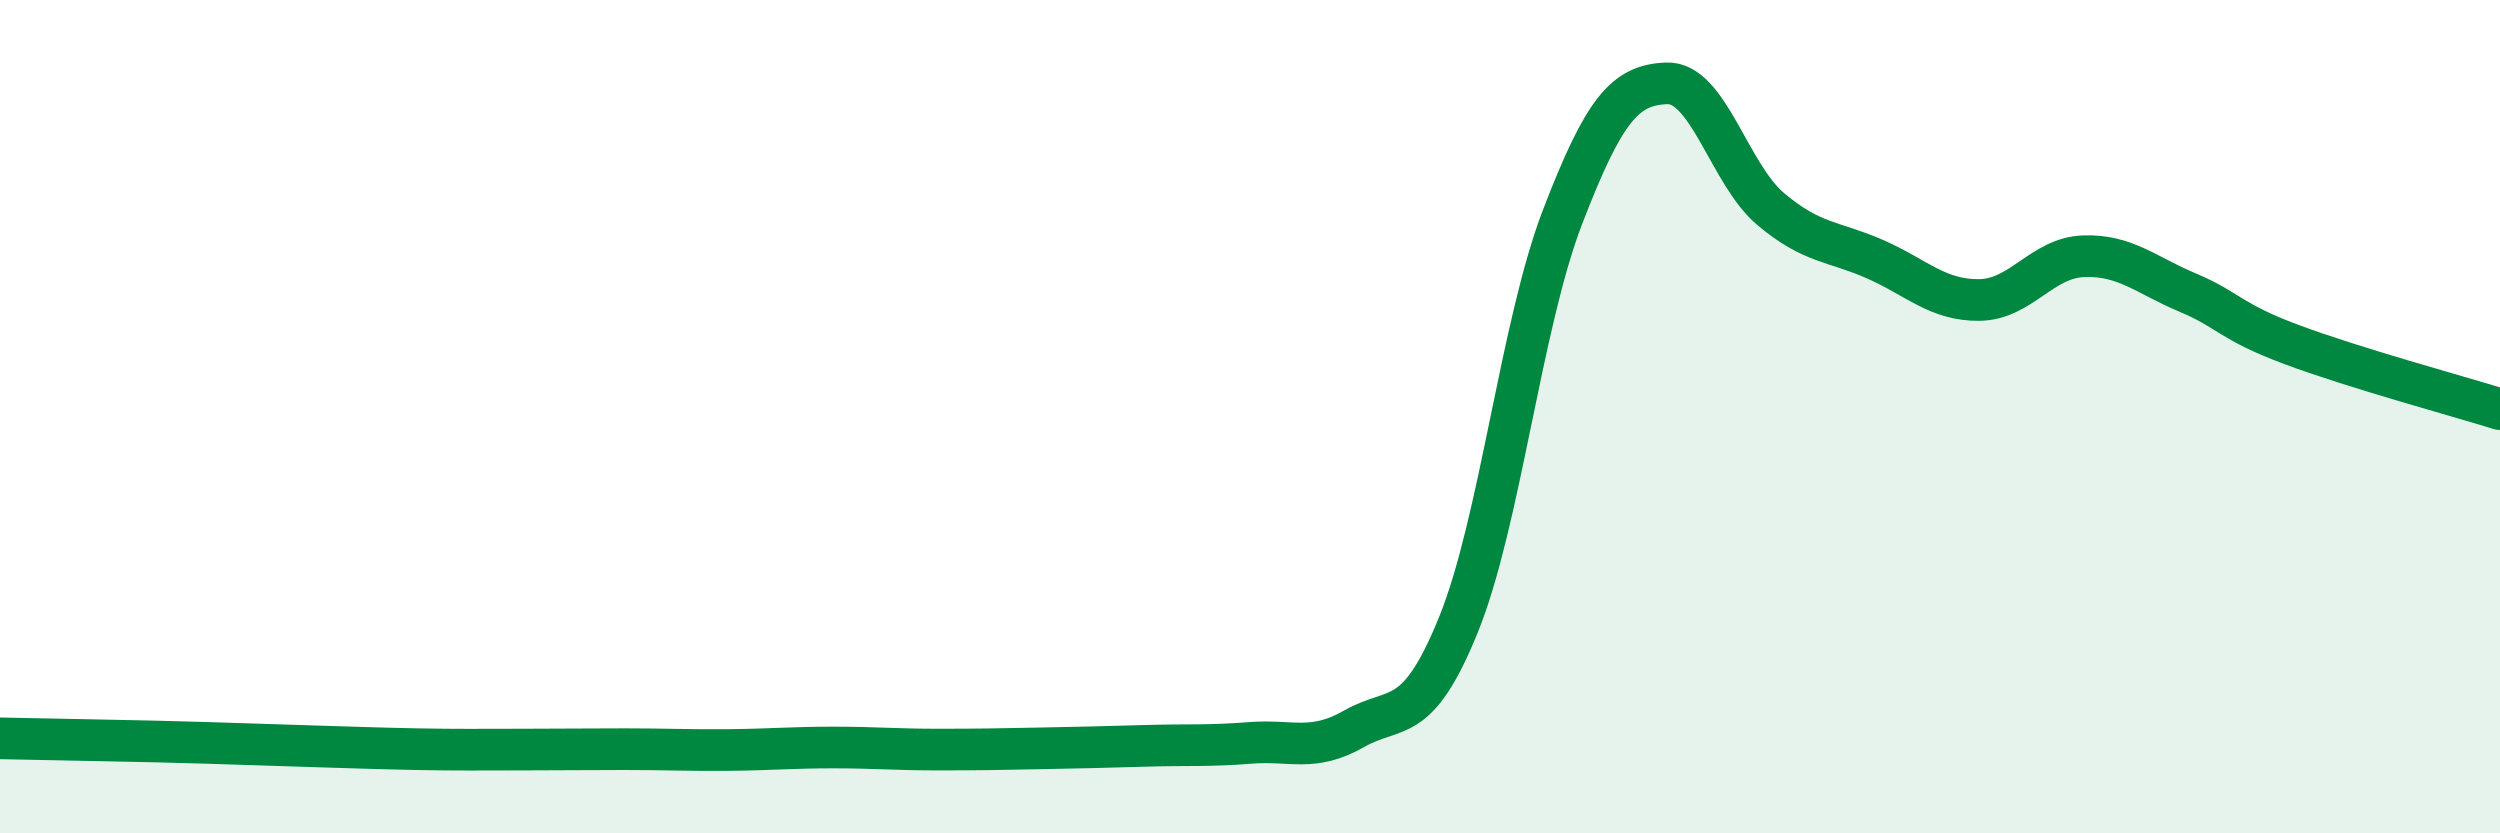
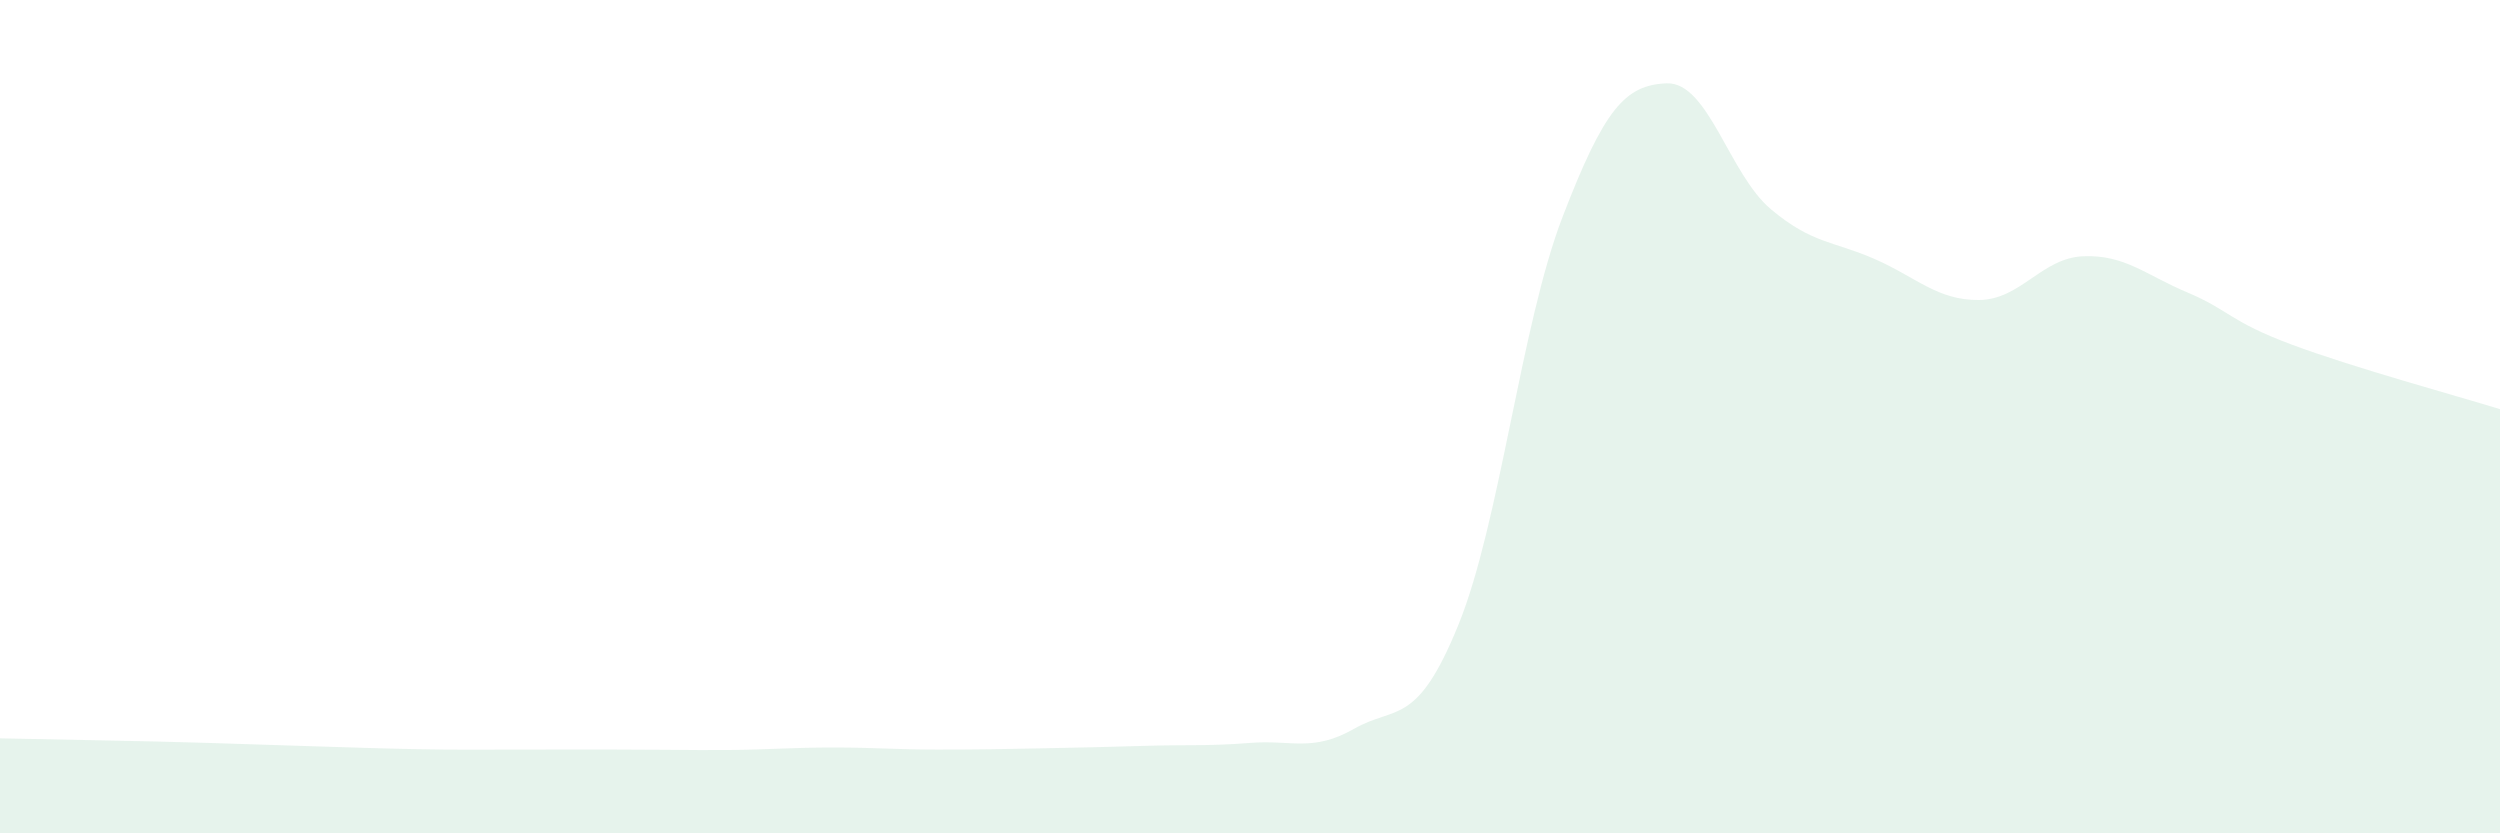
<svg xmlns="http://www.w3.org/2000/svg" width="60" height="20" viewBox="0 0 60 20">
-   <path d="M 0,17.72 C 0.5,17.73 1.5,17.75 2.5,17.77 C 3.5,17.79 4,17.8 5,17.83 C 6,17.86 6.5,17.88 7.5,17.91 C 8.5,17.94 9,17.96 10,17.98 C 11,18 11.5,17.99 12.5,17.99 C 13.5,17.99 14,17.98 15,17.98 C 16,17.98 16.5,18.01 17.5,18 C 18.5,17.99 19,17.94 20,17.94 C 21,17.94 21.5,17.99 22.5,17.99 C 23.5,17.99 24,17.98 25,17.96 C 26,17.94 26.5,17.93 27.5,17.9 C 28.5,17.87 29,17.91 30,17.83 C 31,17.75 31.5,18.06 32.5,17.49 C 33.5,16.92 34,17.46 35,15 C 36,12.54 36.5,7.81 37.5,5.21 C 38.5,2.61 39,2.04 40,2 C 41,1.96 41.5,4.18 42.5,5.02 C 43.5,5.86 44,5.78 45,6.22 C 46,6.66 46.5,7.21 47.5,7.2 C 48.5,7.19 49,6.19 50,6.15 C 51,6.11 51.5,6.6 52.5,7.02 C 53.5,7.44 53.5,7.71 55,8.27 C 56.5,8.83 59,9.51 60,9.82L60 20L0 20Z" fill="#008740" opacity="0.1" stroke-linecap="round" stroke-linejoin="round" />
-   <path d="M 0,17.72 C 0.5,17.73 1.5,17.75 2.5,17.77 C 3.5,17.79 4,17.8 5,17.83 C 6,17.86 6.5,17.88 7.5,17.91 C 8.5,17.94 9,17.96 10,17.98 C 11,18 11.5,17.99 12.5,17.99 C 13.5,17.99 14,17.98 15,17.98 C 16,17.98 16.5,18.01 17.5,18 C 18.5,17.99 19,17.94 20,17.94 C 21,17.94 21.5,17.99 22.5,17.99 C 23.5,17.99 24,17.98 25,17.96 C 26,17.94 26.5,17.93 27.5,17.9 C 28.5,17.87 29,17.91 30,17.83 C 31,17.75 31.5,18.06 32.5,17.49 C 33.5,16.92 34,17.46 35,15 C 36,12.54 36.5,7.81 37.5,5.21 C 38.5,2.61 39,2.04 40,2 C 41,1.96 41.5,4.18 42.5,5.02 C 43.5,5.86 44,5.78 45,6.22 C 46,6.66 46.5,7.21 47.5,7.2 C 48.5,7.19 49,6.19 50,6.15 C 51,6.11 51.5,6.6 52.5,7.02 C 53.5,7.44 53.5,7.71 55,8.27 C 56.5,8.83 59,9.51 60,9.82" stroke="#008740" stroke-width="1" fill="none" stroke-linecap="round" stroke-linejoin="round" />
+   <path d="M 0,17.72 C 0.5,17.73 1.5,17.75 2.5,17.77 C 3.5,17.79 4,17.8 5,17.83 C 6,17.86 6.5,17.88 7.5,17.91 C 8.5,17.94 9,17.96 10,17.98 C 11,18 11.5,17.99 12.5,17.99 C 16,17.98 16.5,18.01 17.5,18 C 18.5,17.99 19,17.94 20,17.94 C 21,17.94 21.5,17.99 22.5,17.99 C 23.5,17.99 24,17.98 25,17.96 C 26,17.94 26.5,17.93 27.5,17.9 C 28.5,17.87 29,17.91 30,17.83 C 31,17.75 31.5,18.06 32.5,17.49 C 33.5,16.92 34,17.46 35,15 C 36,12.54 36.5,7.81 37.5,5.21 C 38.5,2.61 39,2.04 40,2 C 41,1.96 41.5,4.18 42.5,5.02 C 43.5,5.86 44,5.78 45,6.22 C 46,6.66 46.5,7.21 47.5,7.2 C 48.5,7.19 49,6.19 50,6.15 C 51,6.11 51.5,6.6 52.5,7.02 C 53.5,7.44 53.5,7.71 55,8.27 C 56.5,8.83 59,9.51 60,9.82L60 20L0 20Z" fill="#008740" opacity="0.1" stroke-linecap="round" stroke-linejoin="round" />
</svg>